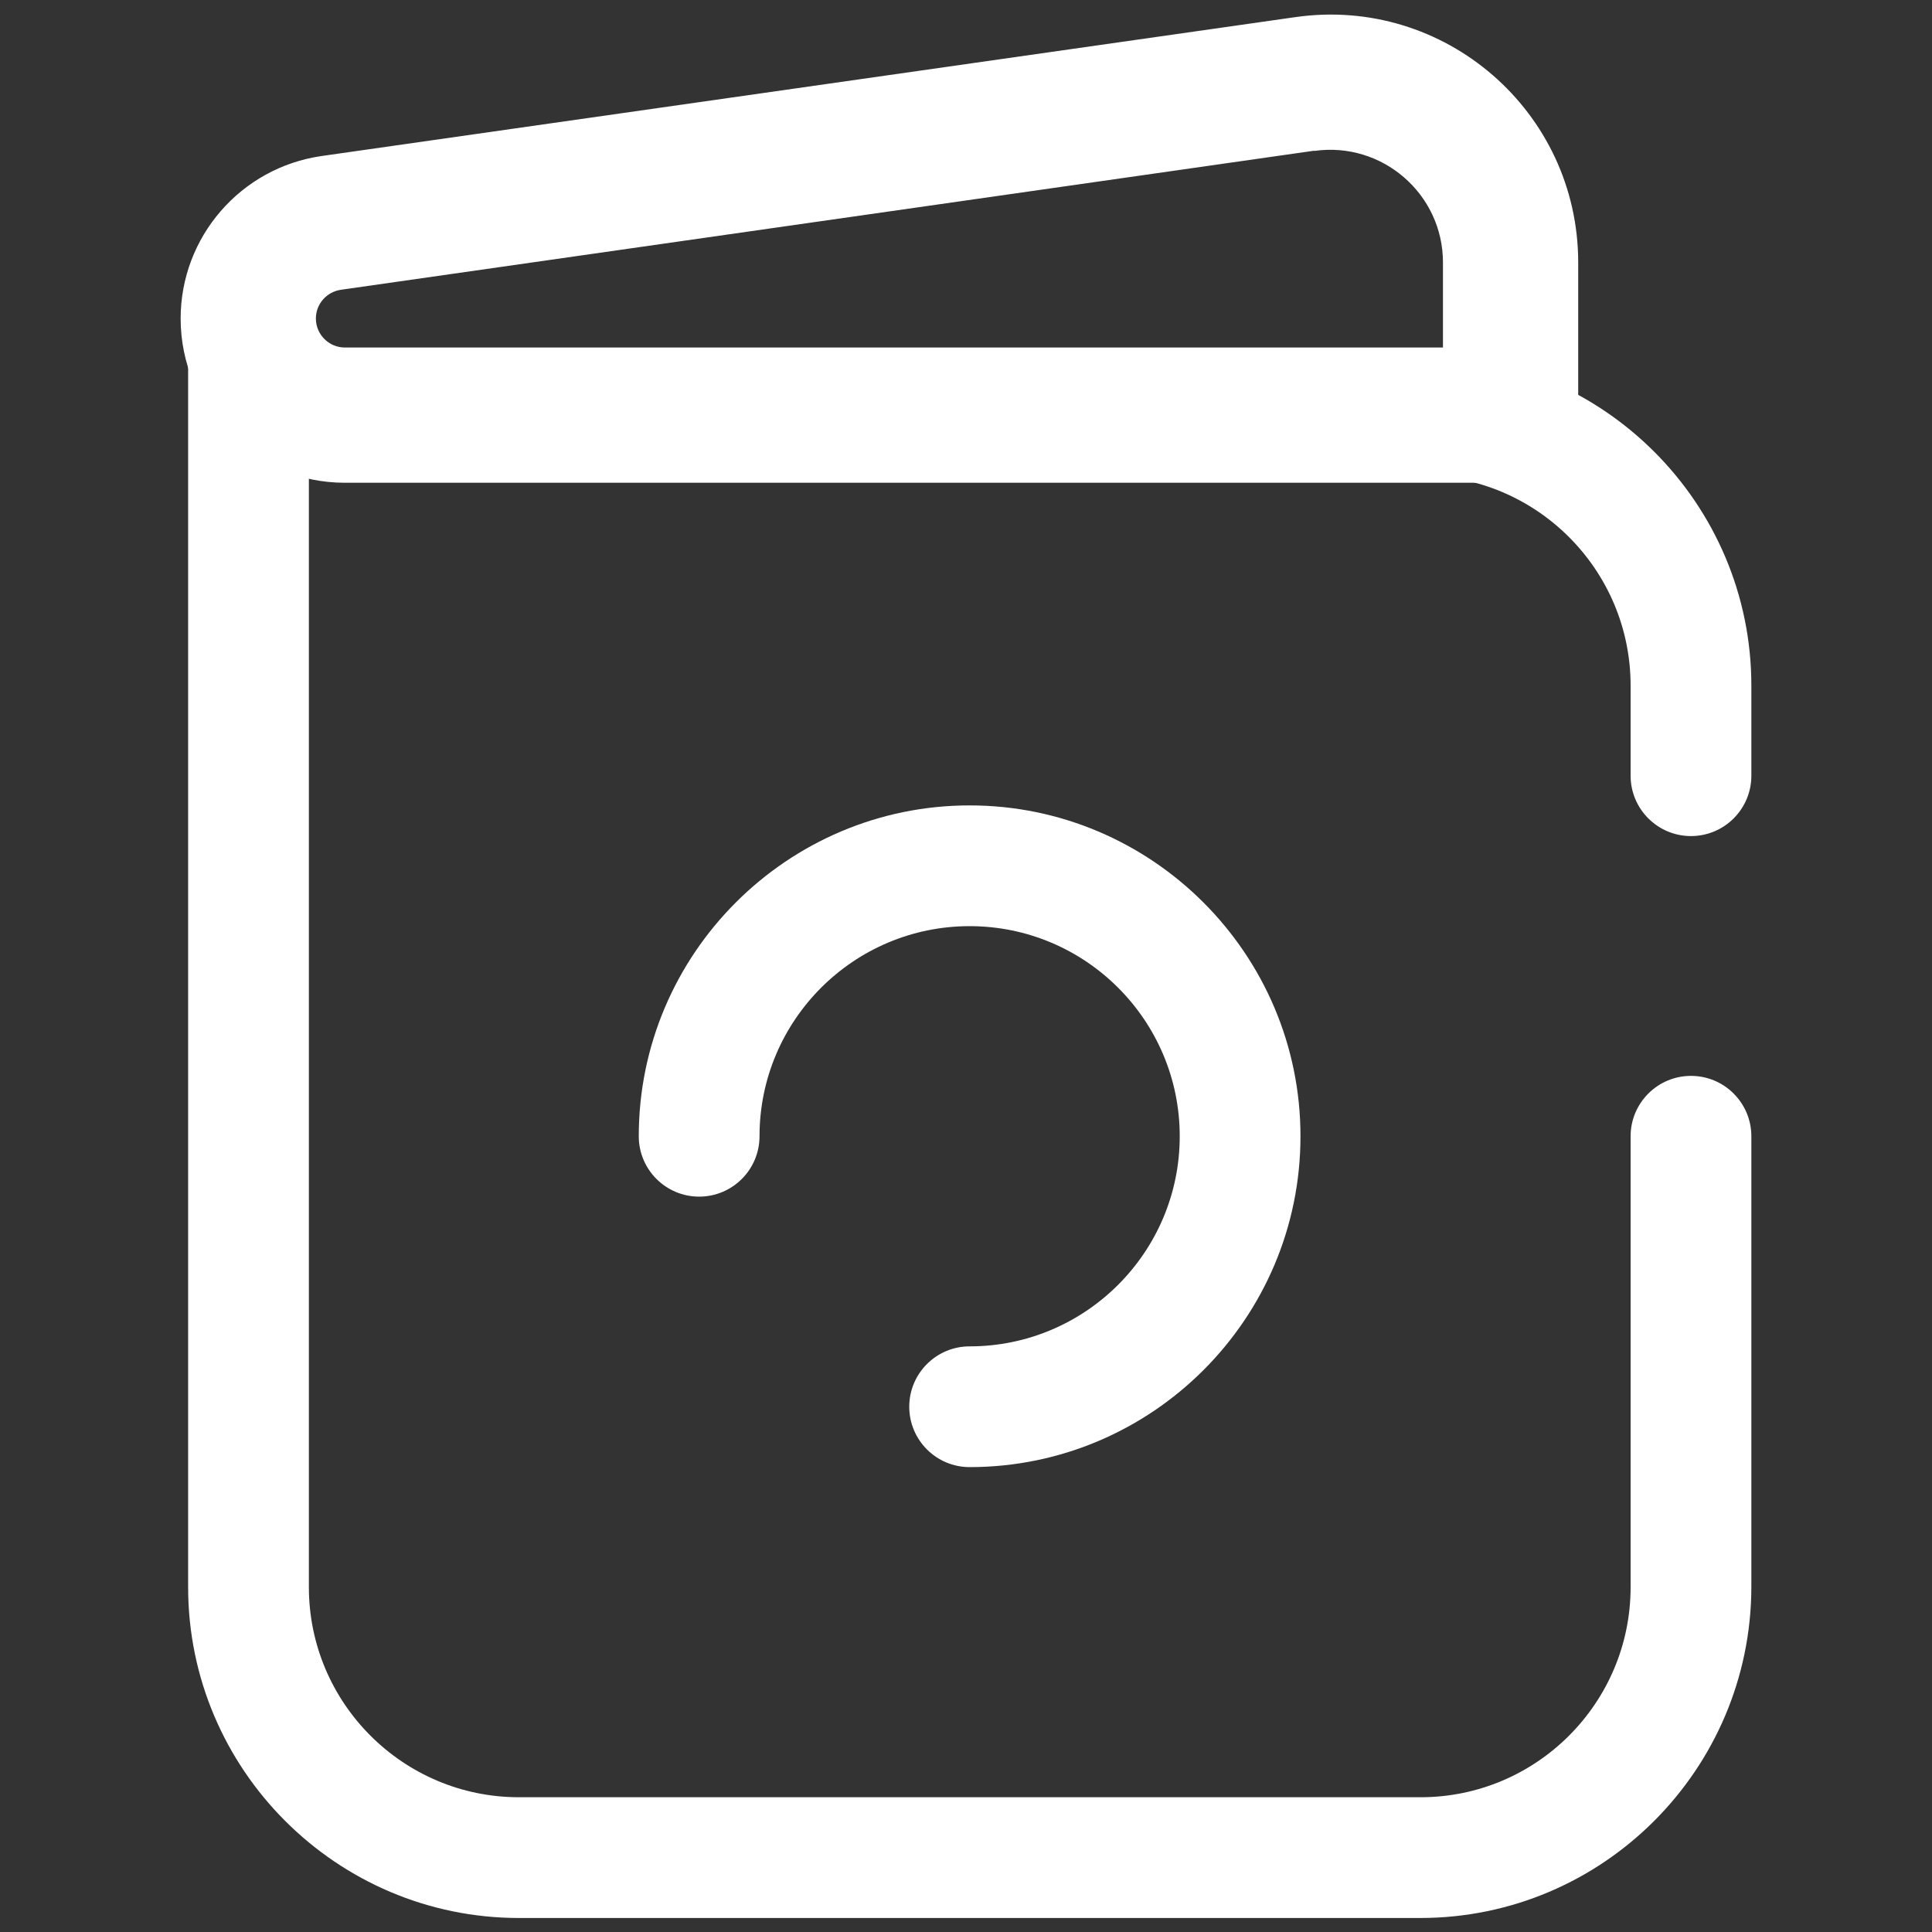
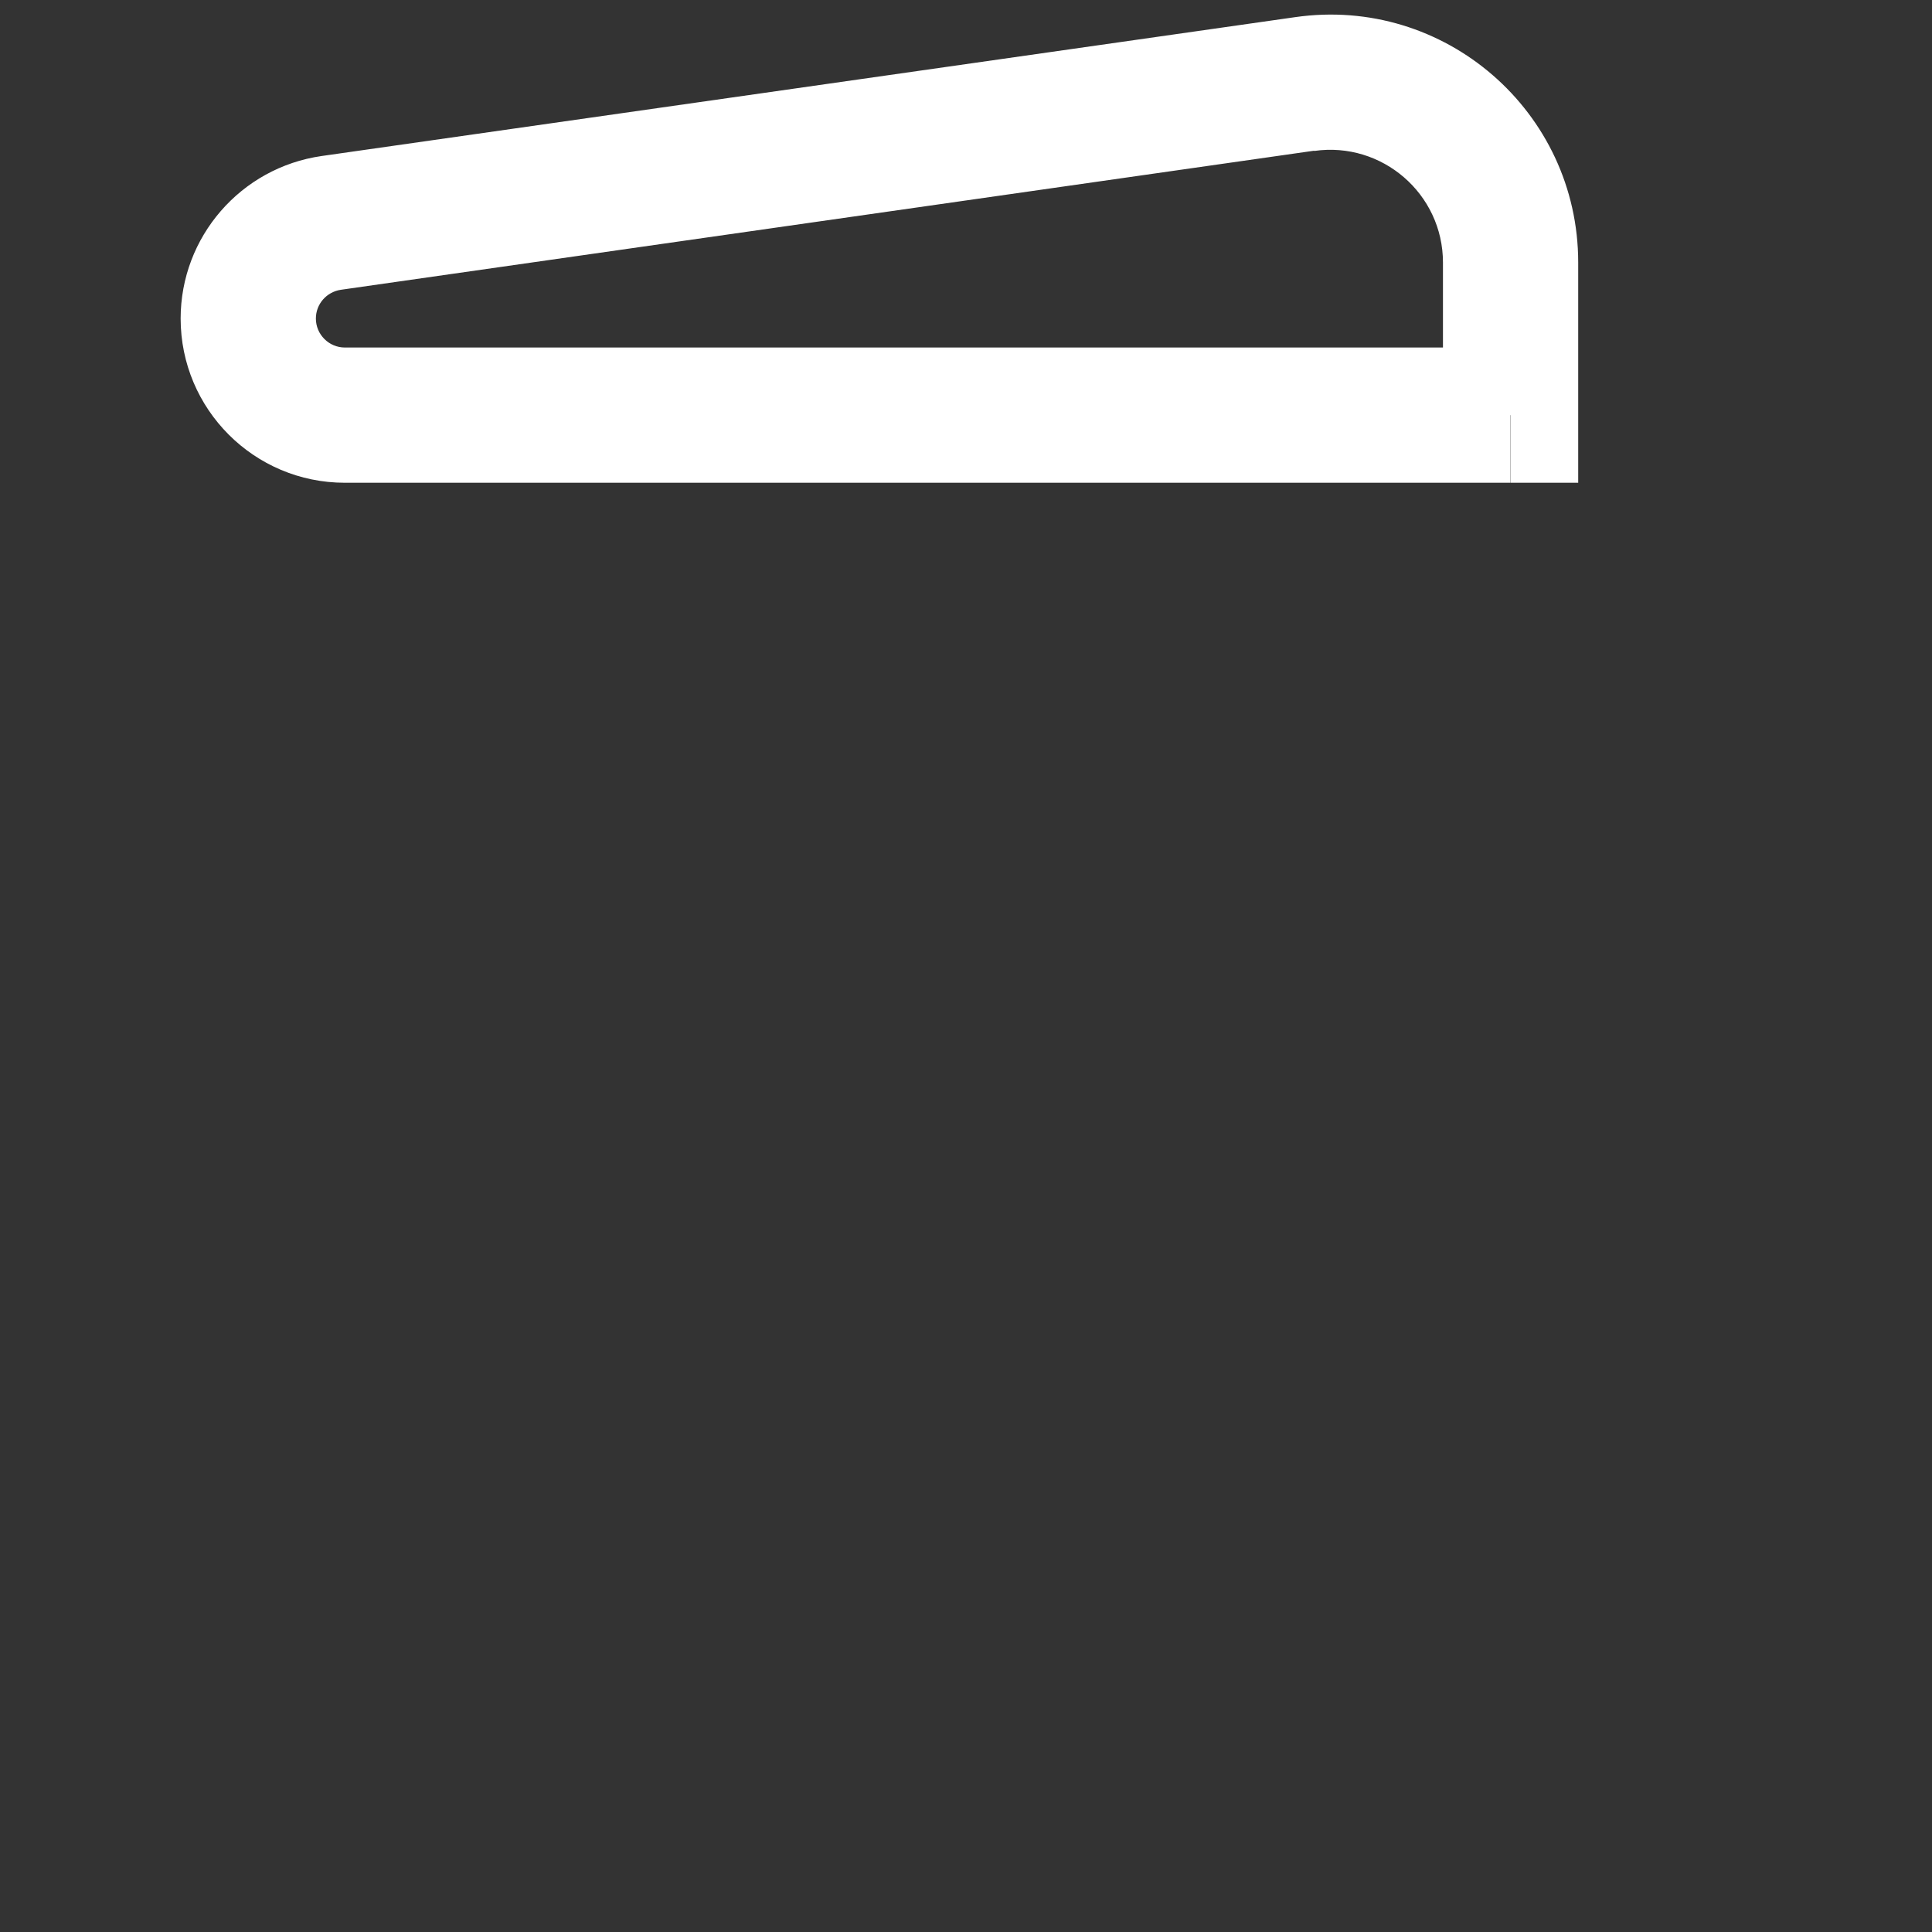
<svg xmlns="http://www.w3.org/2000/svg" version="1.1" id="Calque_1" x="0px" y="0px" viewBox="0 0 800 800" style="enable-background:new 0 0 800 800;" xml:space="preserve">
  <rect x="0" y="0" width="800" height="800" fill="#333333" stroke="none" />
  <style type="text/css">
	.st0{fill:#FFFFFF;}
</style>
-   <path class="st0" d="M401.5,607.5c-13.8,0-25-11.2-25-25c0-13.8,11.2-25,25-25c48,0,87-39,87-87s-39-87-87-87s-87,39-87,87  c0,13.8-11.2,25-25,25c-13.8,0-25-11.2-25-25c0-75.5,61.5-137,137-137s137,61.5,137,137C538.5,546.1,477,607.5,401.5,607.5z" />
  <path class="st0" d="M625.5,171.9v28h28v-28H625.5z M540.3,34.8l-4-27.7L540.3,34.8z M137.2,92.3l-4-27.7l0,0L137.2,92.3z   M142.8,199.9h482.6v-56H142.8V199.9z M653.5,171.9v-63.2h-56v63.2H653.5z M536.3,7.1L133.2,64.6l7.9,55.4l403.1-57.6L536.3,7.1z   M133.2,64.6c-33.5,4.8-58.4,33.5-58.4,67.3h56c0-6,4.4-11,10.3-11.9L133.2,64.6z M653.5,108.7c0-62.5-55.3-110.5-117.2-101.6  l7.9,55.4c28.1-4,53.3,17.8,53.3,46.2H653.5z M142.8,143.9c-6.6,0-12-5.4-12-12h-56c0,37.5,30.4,68,68,68V143.9z" />
-   <path class="st0" d="M588.1,794.2H214.9c-75.5,0-137-61.5-137-137V134.6c0-13.8,11.2-25,25-25s25,11.2,25,25v12.3h460.3  c75.5,0,137,61.5,137,137v37.3c0,13.8-11.2,25-25,25s-25-11.2-25-25v-37.3c0-48-39-87-87-87H127.9v460.3c0,48,39,87,87,87h373.3  c48,0,87-39,87-87V470.5c0-13.8,11.2-25,25-25s25,11.2,25,25v186.6C725.1,732.7,663.7,794.2,588.1,794.2z" />
</svg>